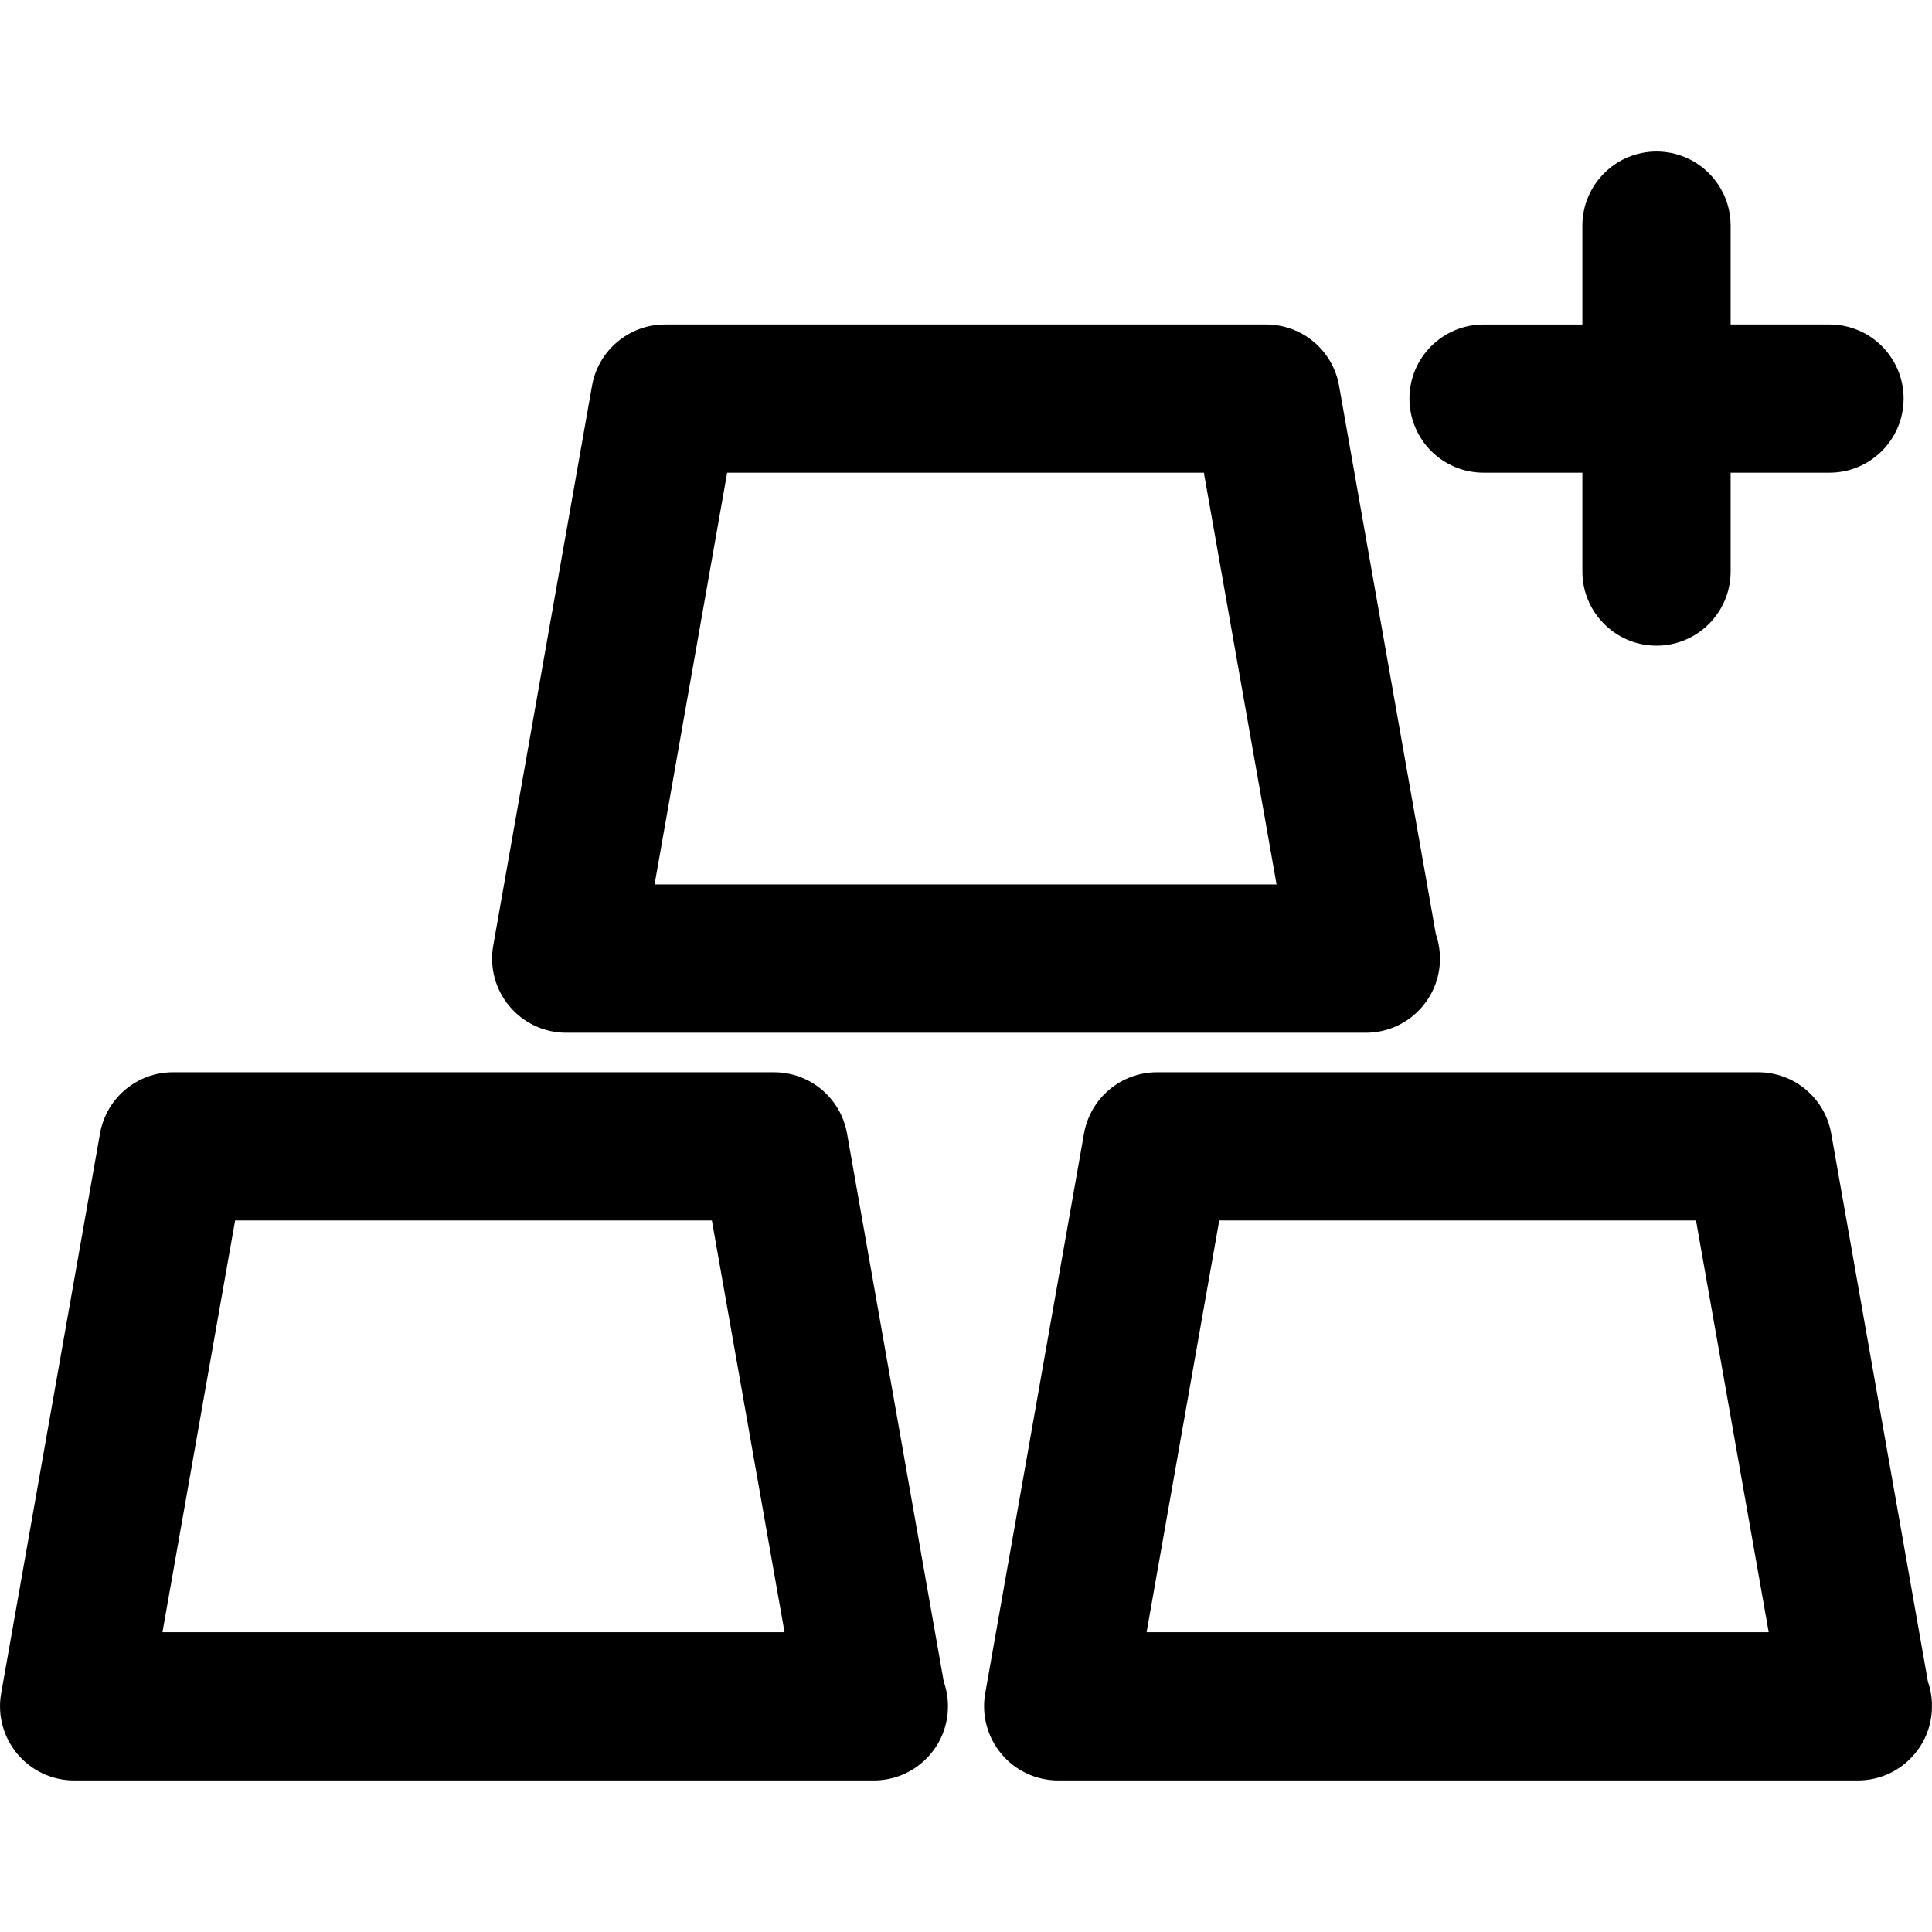
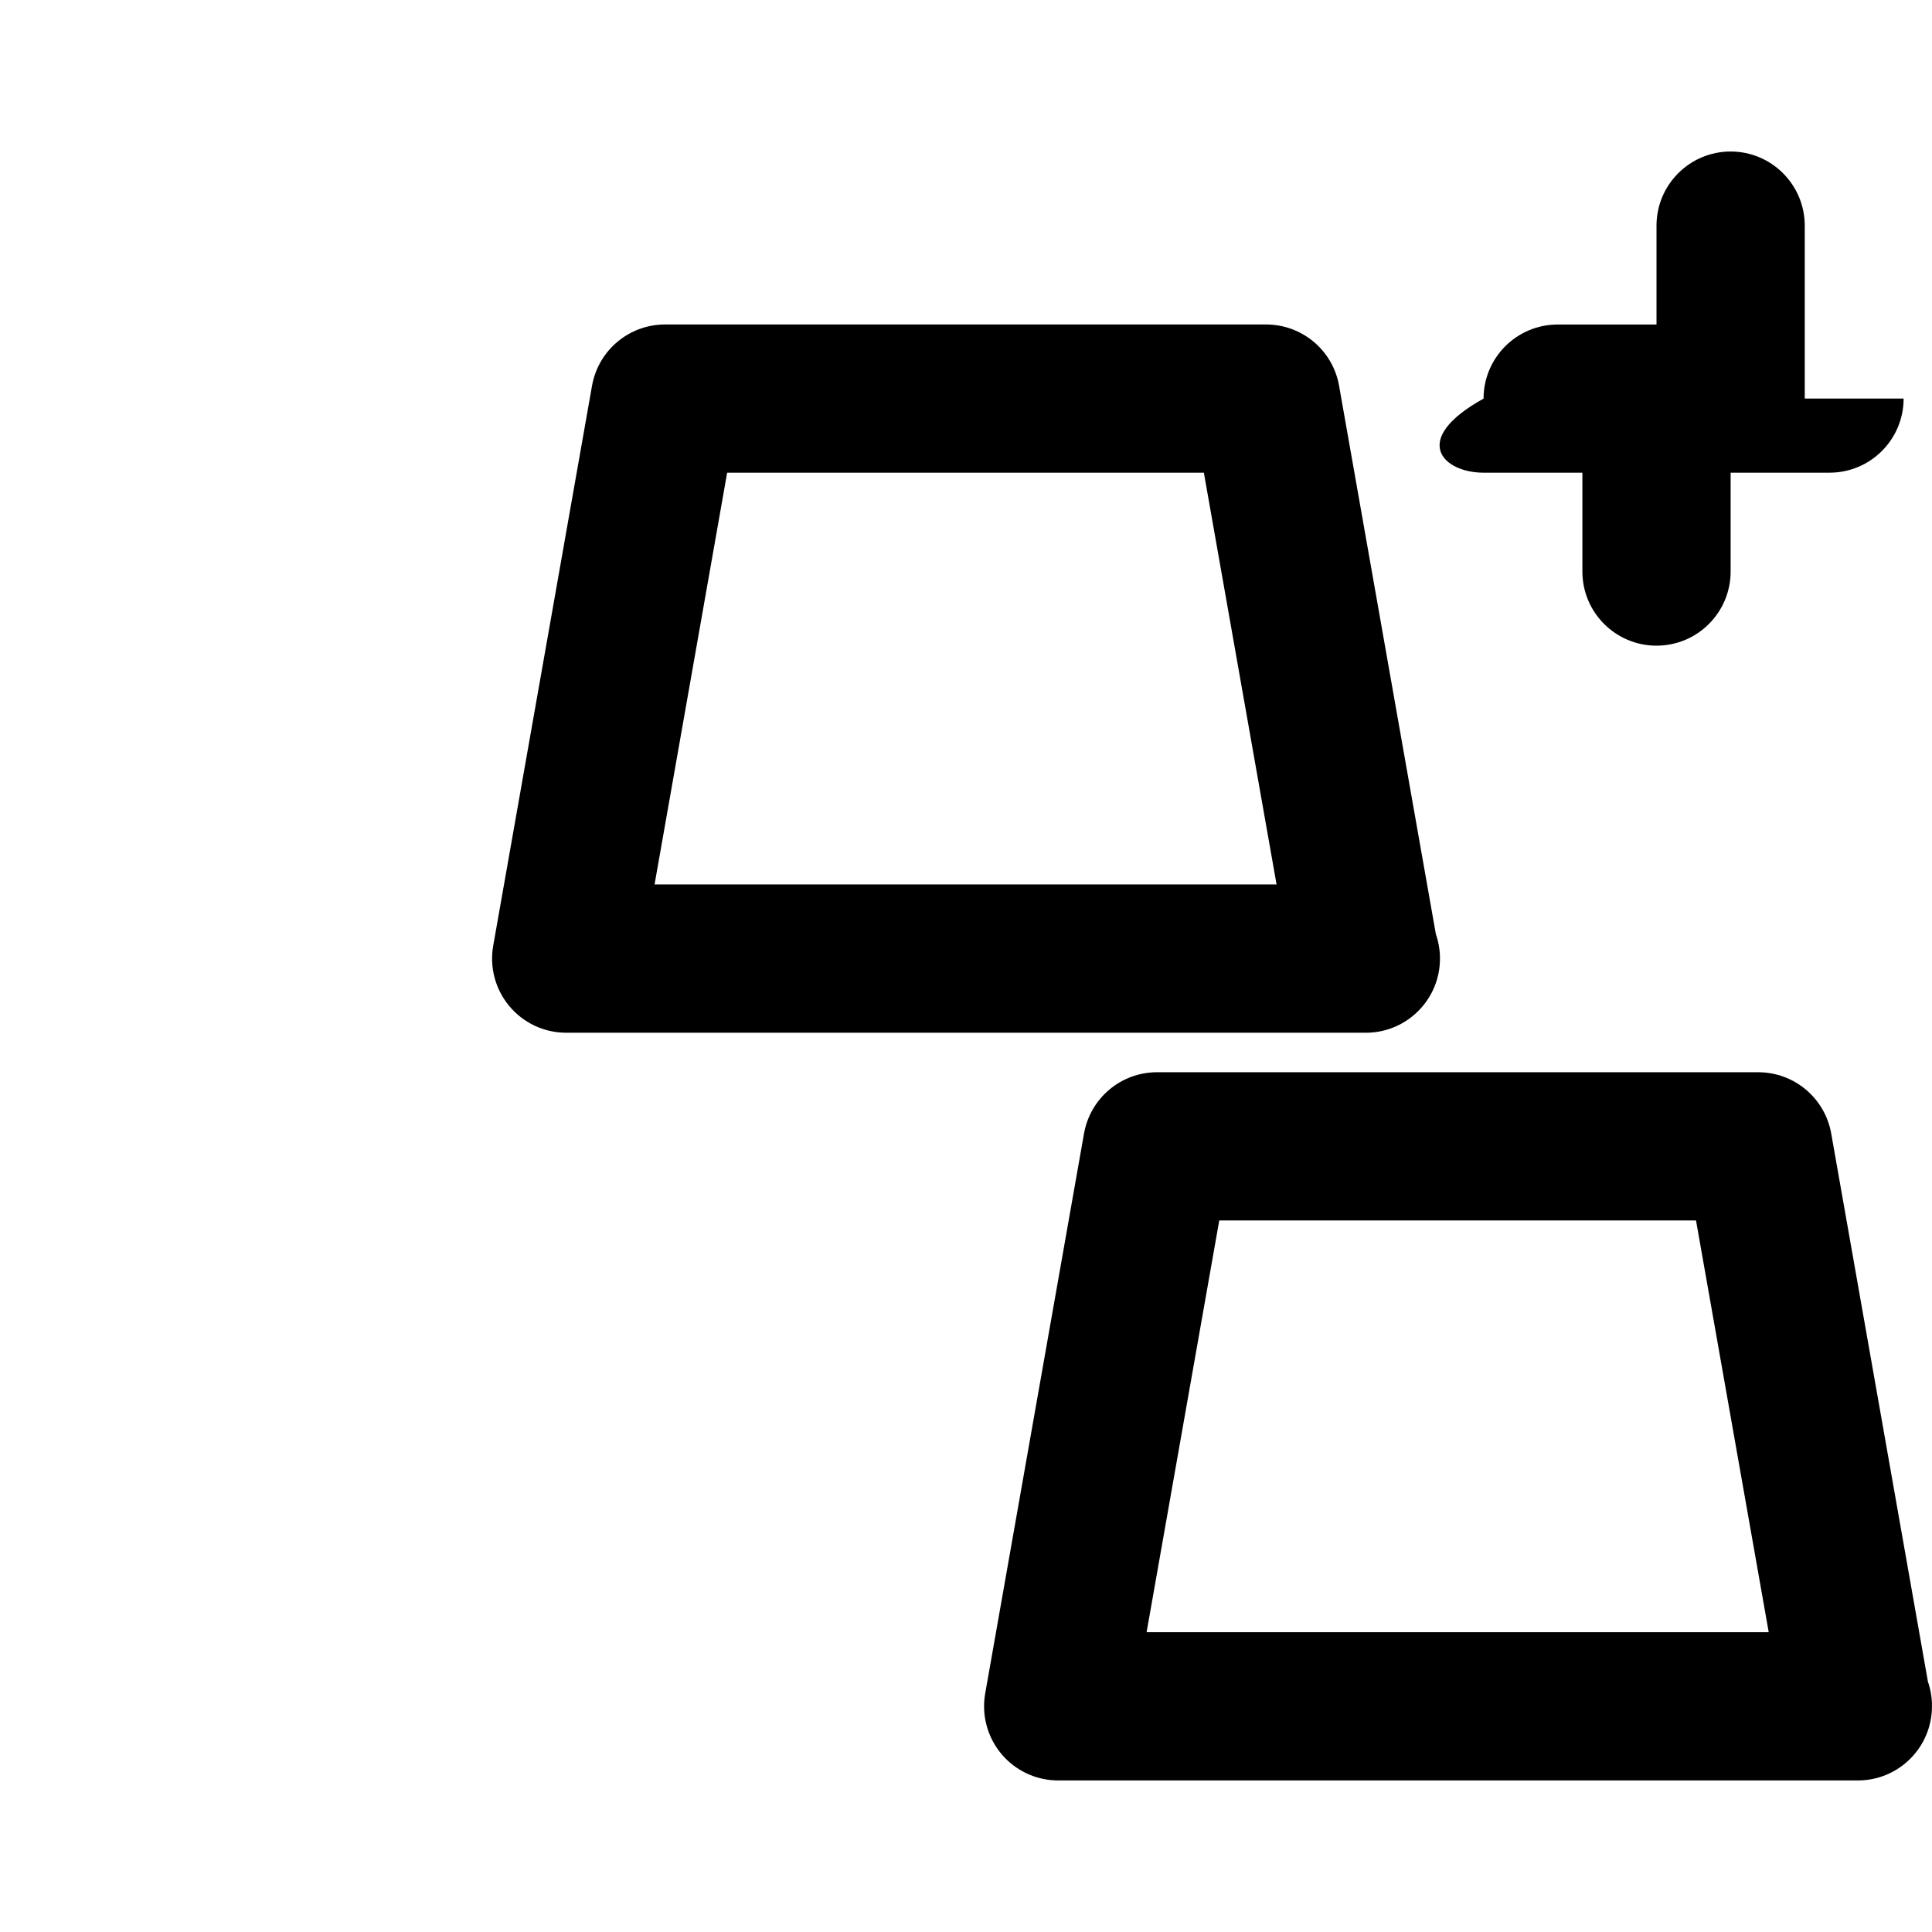
<svg xmlns="http://www.w3.org/2000/svg" fill="#000000" version="1.1" id="Capa_1" width="800px" height="800px" viewBox="0 0 49.055 49.055" xml:space="preserve">
  <g>
    <g>
      <path d="M14.375,26.222h20.281c0.009,0,0.016,0,0.024,0c1.039,0,1.882-0.843,1.882-1.882c0-0.219-0.038-0.43-0.105-0.625L34,9.794     c-0.158-0.899-0.939-1.555-1.854-1.555H16.886c-0.914,0-1.694,0.655-1.854,1.555l-2.509,14.218     c-0.097,0.548,0.054,1.11,0.411,1.536C13.292,25.976,13.82,26.222,14.375,26.222z M18.463,12.002h12.104l1.846,10.455H16.62     L18.463,12.002z" />
-       <path d="M21.507,28.781c-0.159-0.899-0.939-1.556-1.854-1.556H4.392c-0.913,0-1.694,0.655-1.853,1.556l-2.51,14.217     c-0.097,0.549,0.055,1.11,0.412,1.537c0.357,0.426,0.885,0.672,1.441,0.672h20.281c0.009,0,0.017,0,0.024,0     c1.04,0,1.882-0.842,1.882-1.881c0-0.22-0.037-0.431-0.106-0.625L21.507,28.781z M4.125,41.443l1.845-10.455h12.105l1.845,10.455     H4.125z" />
      <path d="M48.952,42.701l-2.456-13.92c-0.159-0.899-0.939-1.556-1.854-1.556H29.378c-0.913,0-1.694,0.655-1.854,1.556     l-2.509,14.217c-0.097,0.549,0.055,1.11,0.412,1.537c0.357,0.426,0.884,0.672,1.441,0.672h20.28c0.01,0,0.017,0,0.024,0     c1.04,0,1.882-0.842,1.882-1.881C49.057,43.106,49.02,42.896,48.952,42.701z M29.113,41.443l1.845-10.455h12.105l1.846,10.455     H29.113z" />
-       <path d="M37.669,12.002h2.509v2.51c0,1.038,0.843,1.882,1.882,1.882c1.04,0,1.882-0.844,1.882-1.882v-2.51h2.51     c1.04,0,1.882-0.843,1.882-1.882c0-1.038-0.842-1.881-1.882-1.881h-2.51V5.73c0-1.039-0.842-1.883-1.882-1.883     c-1.039,0-1.882,0.844-1.882,1.883V8.24h-2.509c-1.04,0-1.882,0.843-1.882,1.881C35.789,11.161,36.629,12.002,37.669,12.002z" />
+       <path d="M37.669,12.002h2.509v2.51c0,1.038,0.843,1.882,1.882,1.882c1.04,0,1.882-0.844,1.882-1.882v-2.51h2.51     c1.04,0,1.882-0.843,1.882-1.882h-2.51V5.73c0-1.039-0.842-1.883-1.882-1.883     c-1.039,0-1.882,0.844-1.882,1.883V8.24h-2.509c-1.04,0-1.882,0.843-1.882,1.881C35.789,11.161,36.629,12.002,37.669,12.002z" />
    </g>
  </g>
</svg>